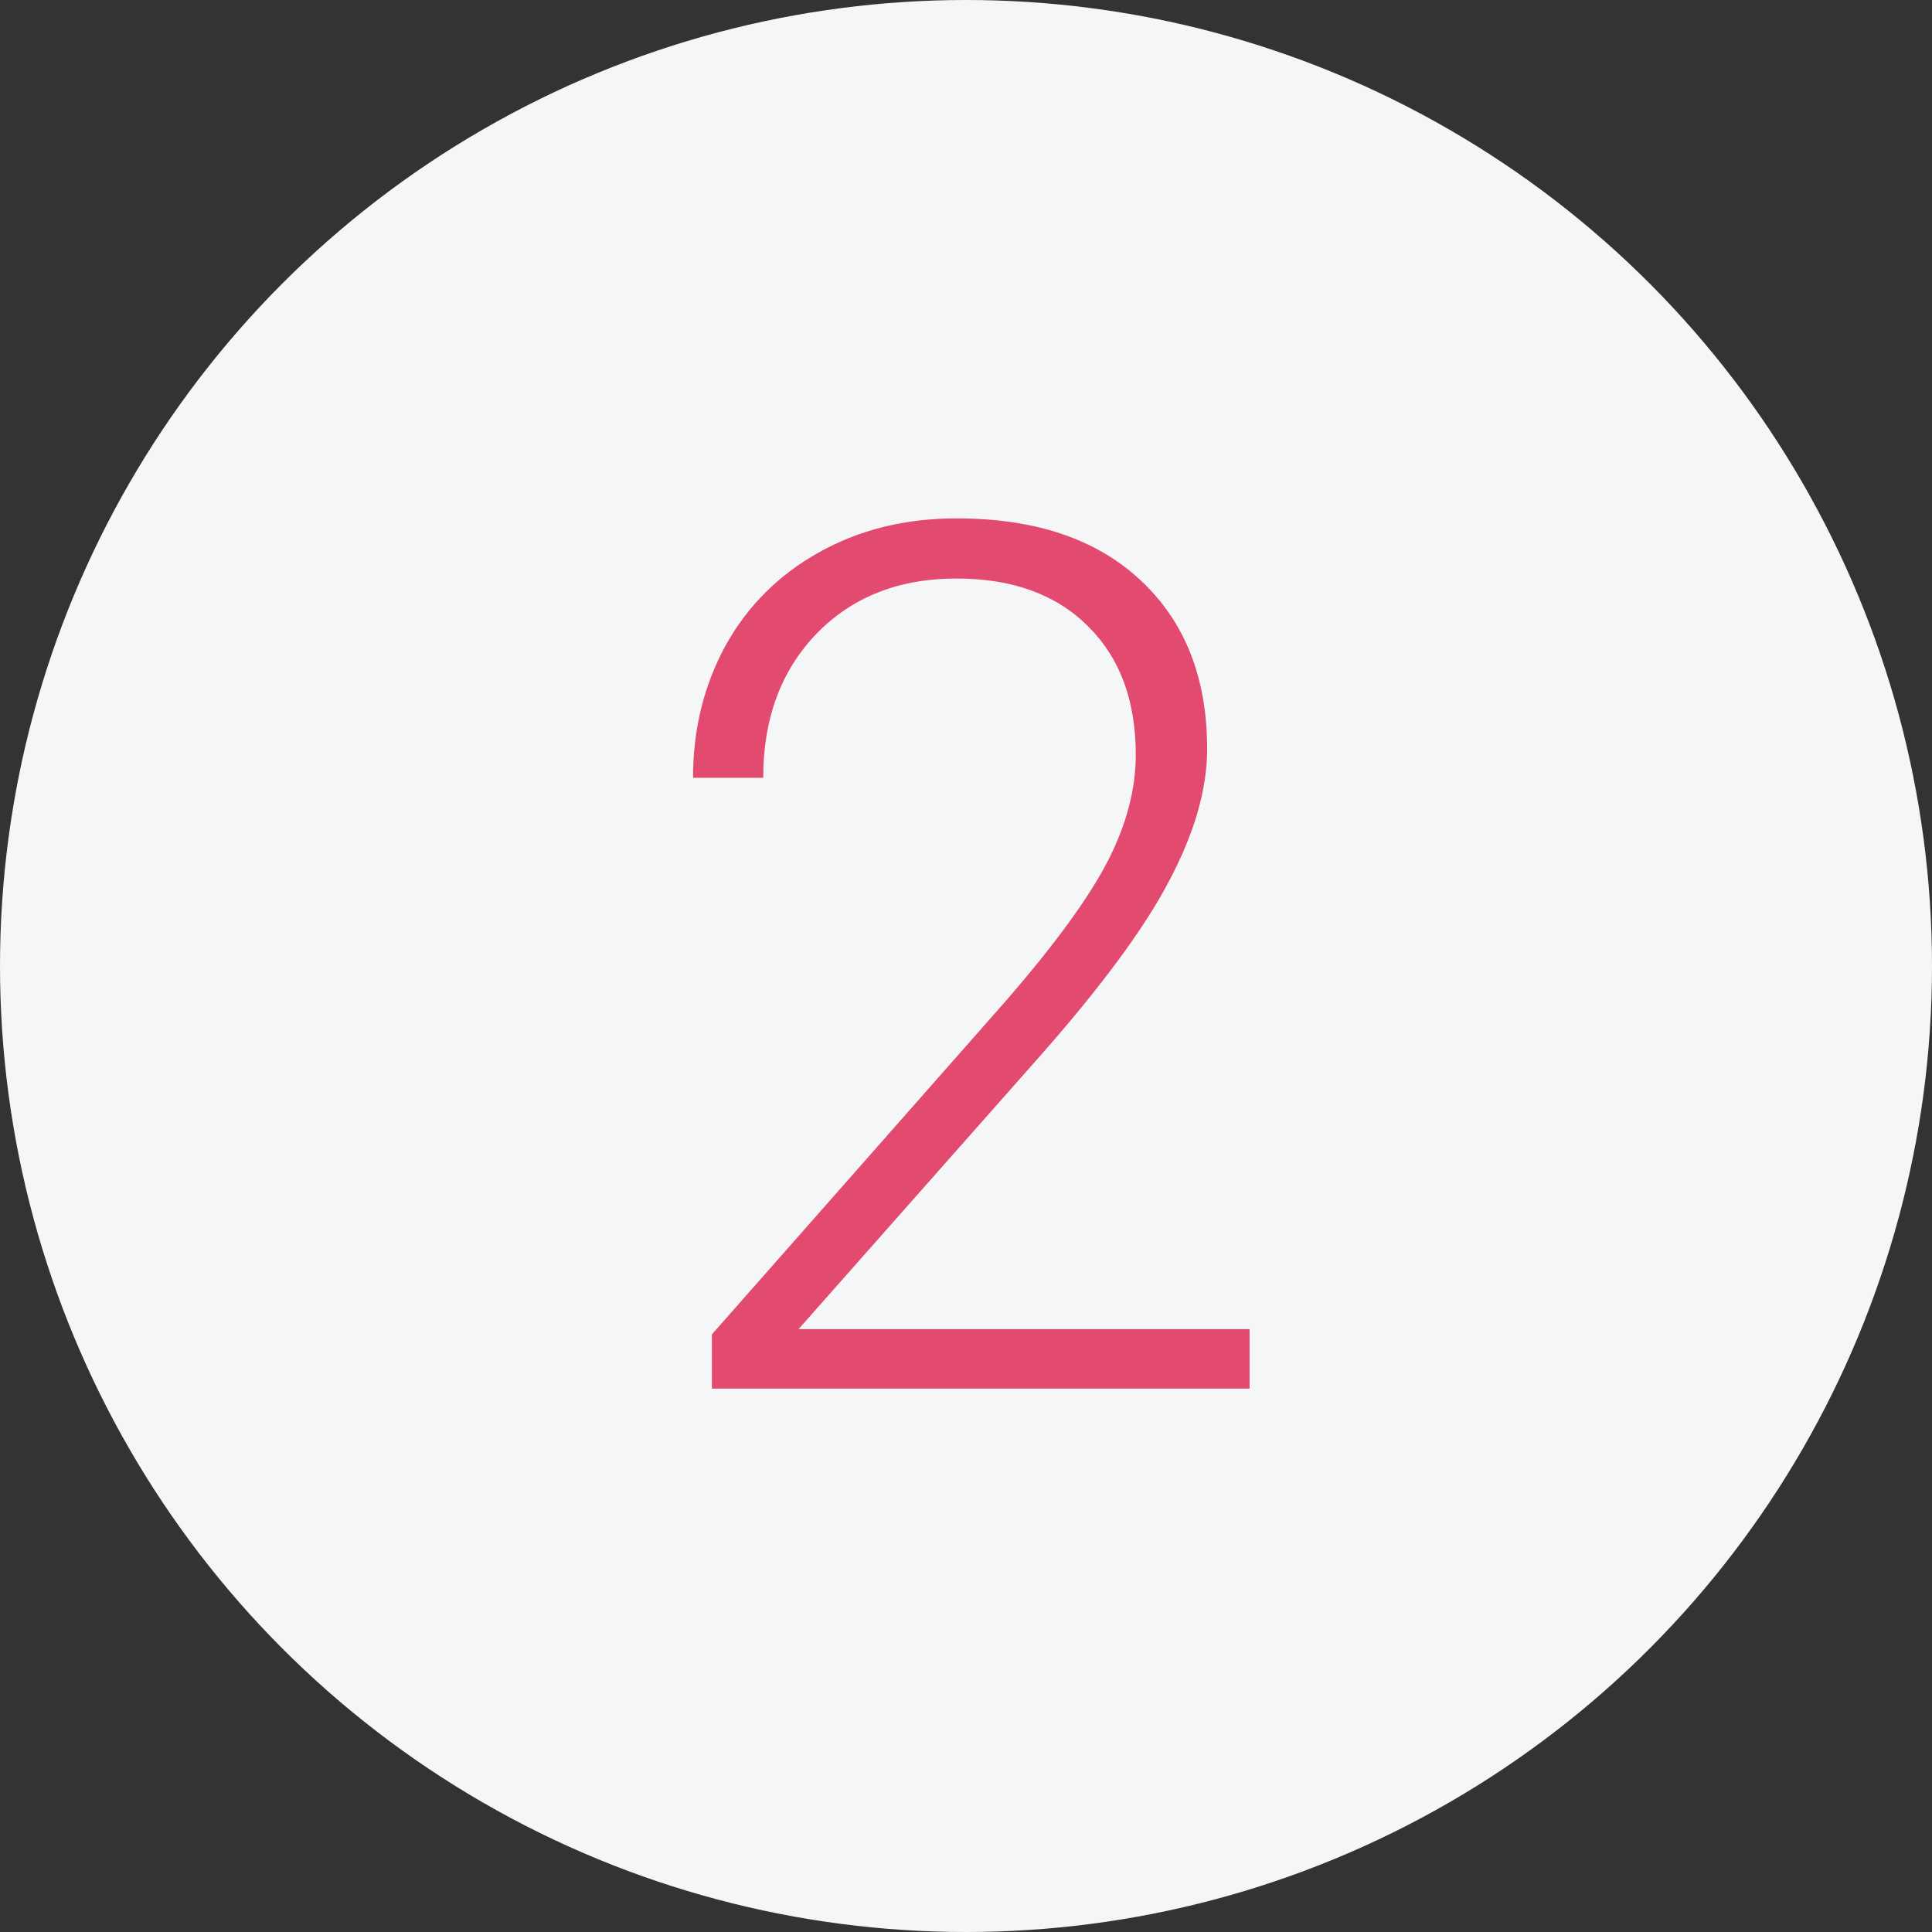
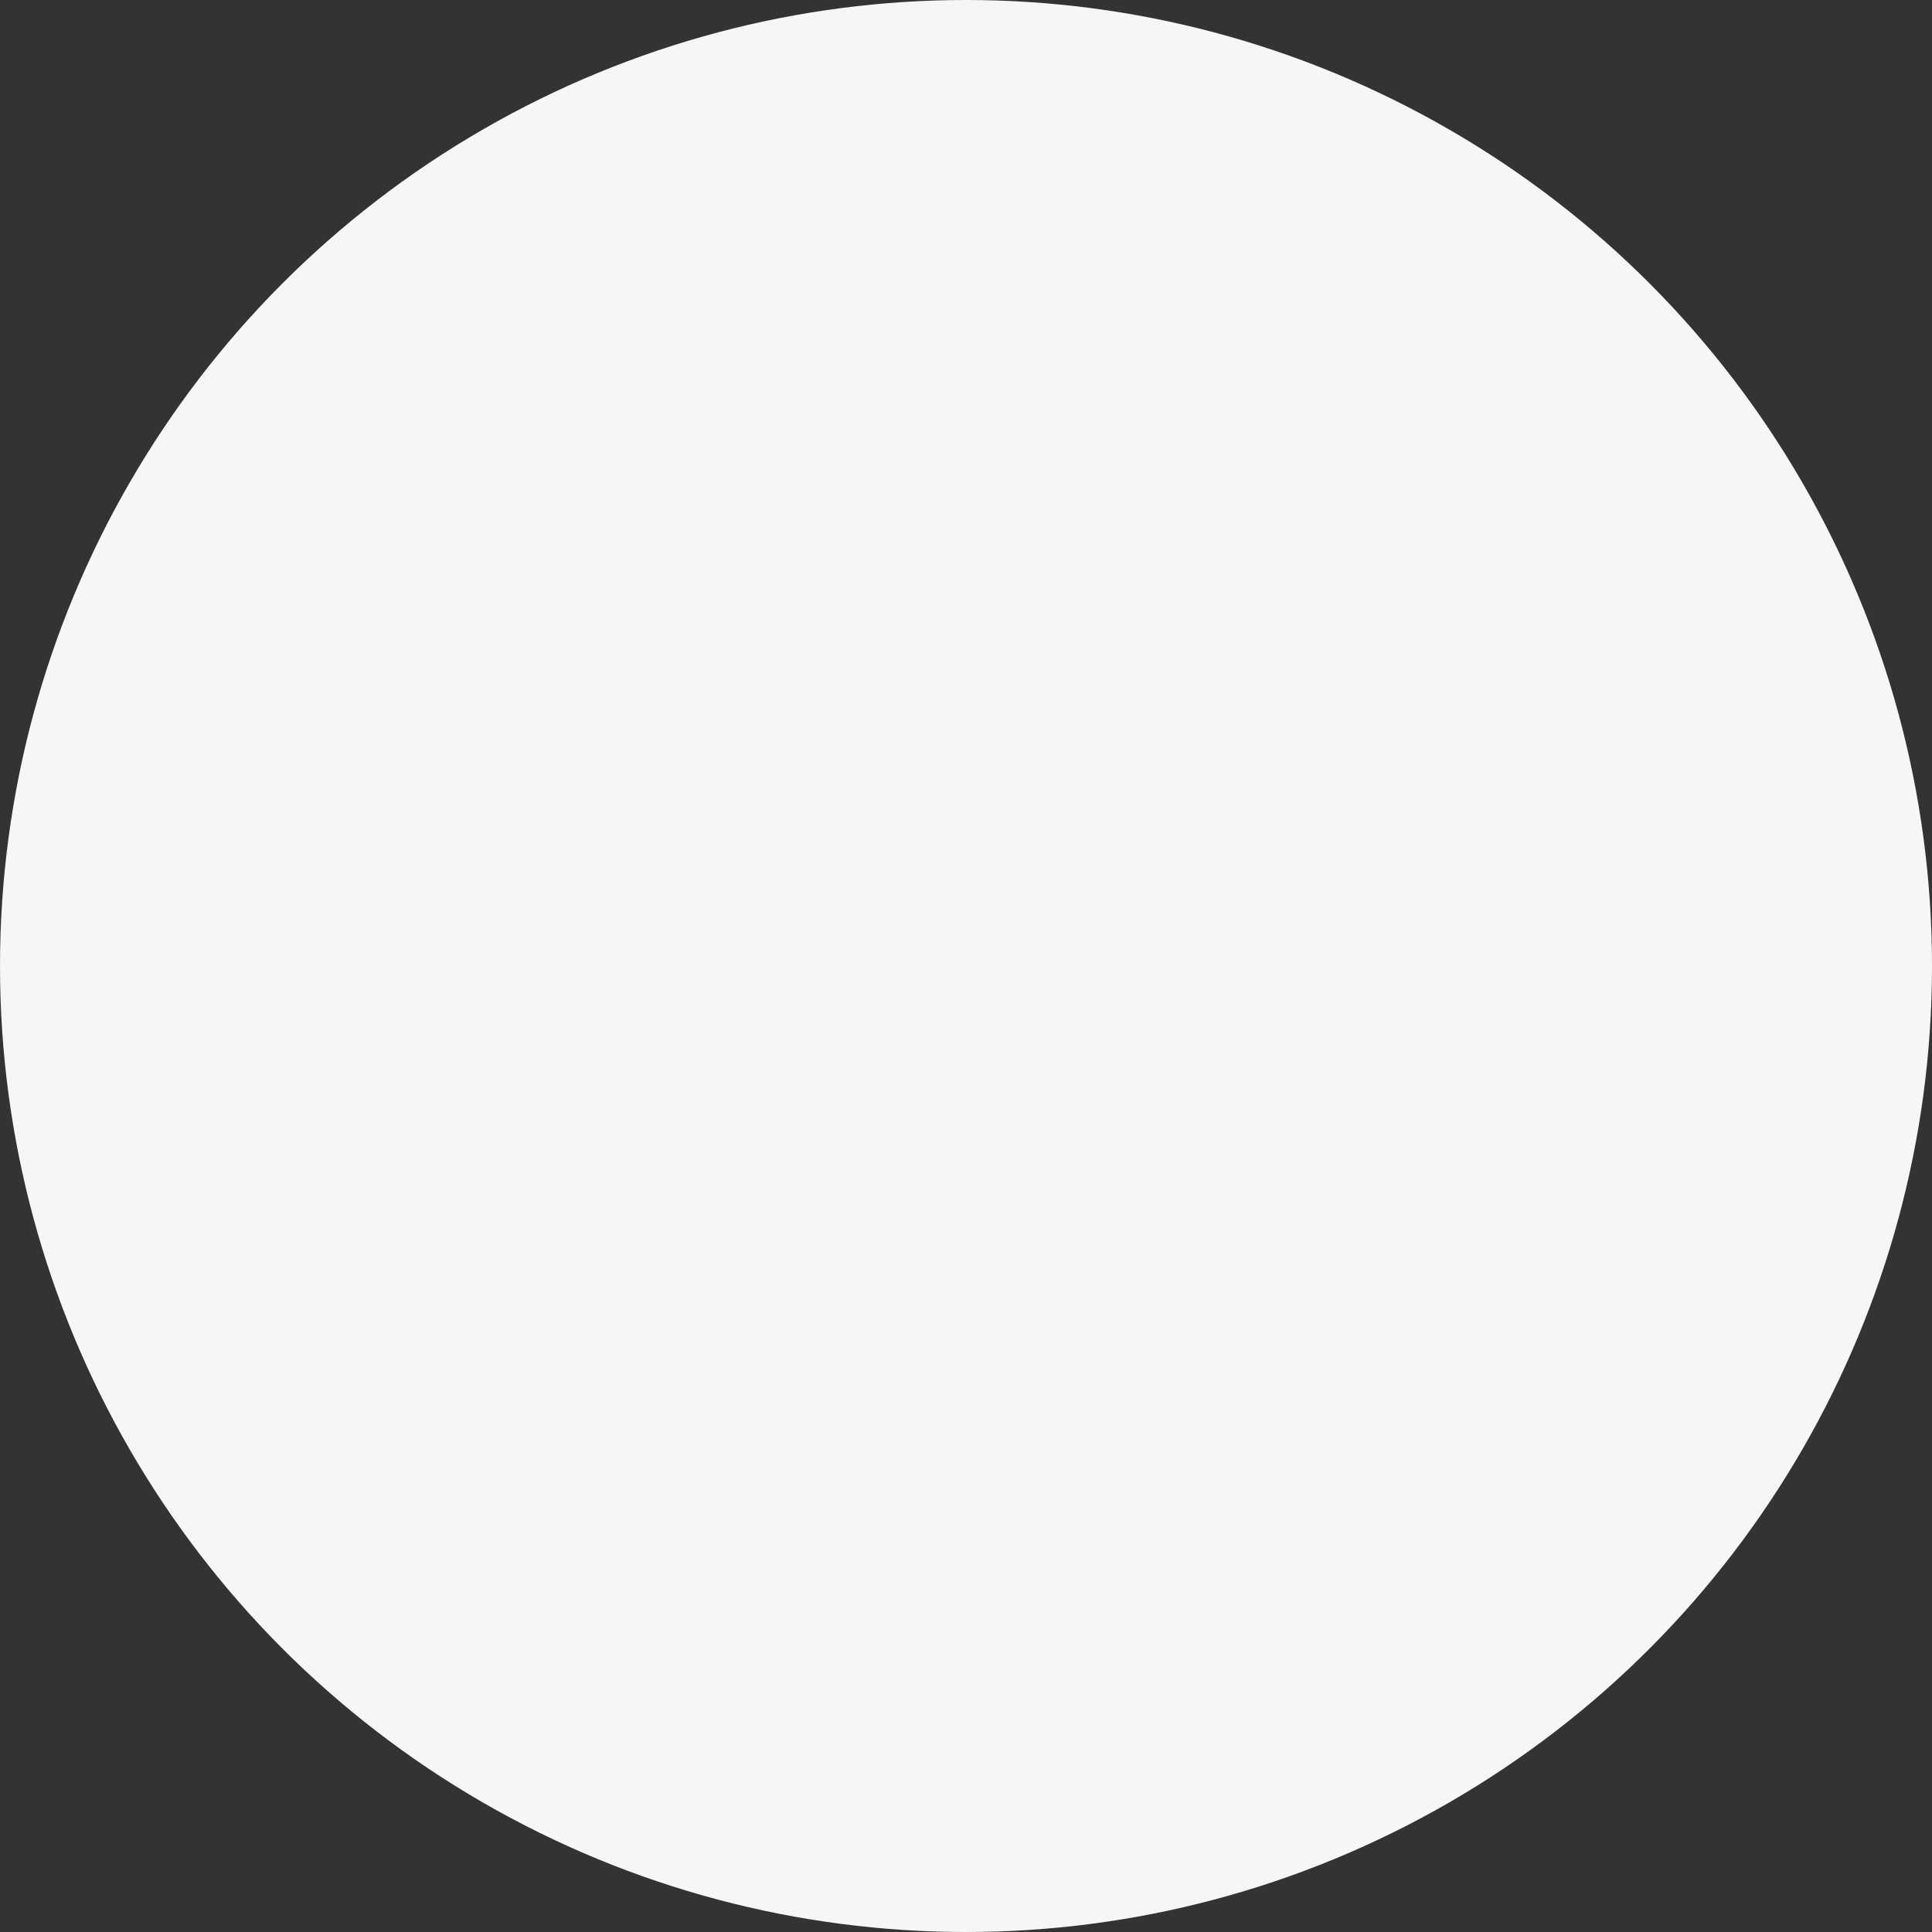
<svg xmlns="http://www.w3.org/2000/svg" width="32" height="32" viewBox="0 0 32 32" fill="none">
  <rect x="0" y="0" width="32" height="32" fill="#333333" stroke="none" />
  <circle cx="16" cy="16" r="16" fill="#F5F6F7" />
-   <path d="M20.697 23H11.791V22.102L16.664 16.574C17.471 15.643 18.031 14.875 18.344 14.27C18.656 13.664 18.812 13.075 18.812 12.502C18.812 11.604 18.549 10.894 18.021 10.373C17.494 9.846 16.768 9.582 15.844 9.582C14.887 9.582 14.112 9.888 13.52 10.5C12.934 11.112 12.641 11.906 12.641 12.883H11.479C11.479 12.082 11.658 11.353 12.016 10.695C12.38 10.038 12.895 9.523 13.559 9.152C14.229 8.775 14.991 8.586 15.844 8.586C17.146 8.586 18.162 8.928 18.891 9.611C19.626 10.295 19.994 11.226 19.994 12.404C19.994 13.068 19.786 13.794 19.369 14.582C18.959 15.37 18.233 16.353 17.191 17.531L13.227 22.014H20.697V23Z" fill="#E34A70" />
</svg>